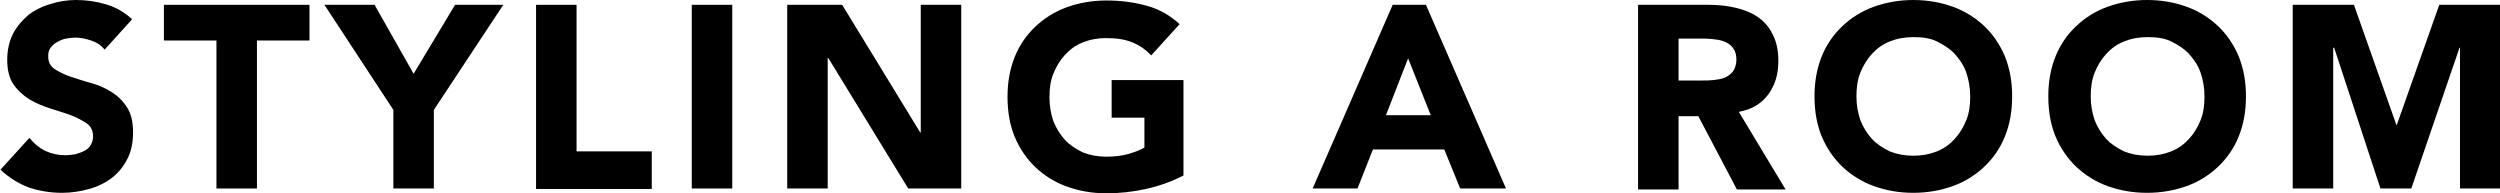
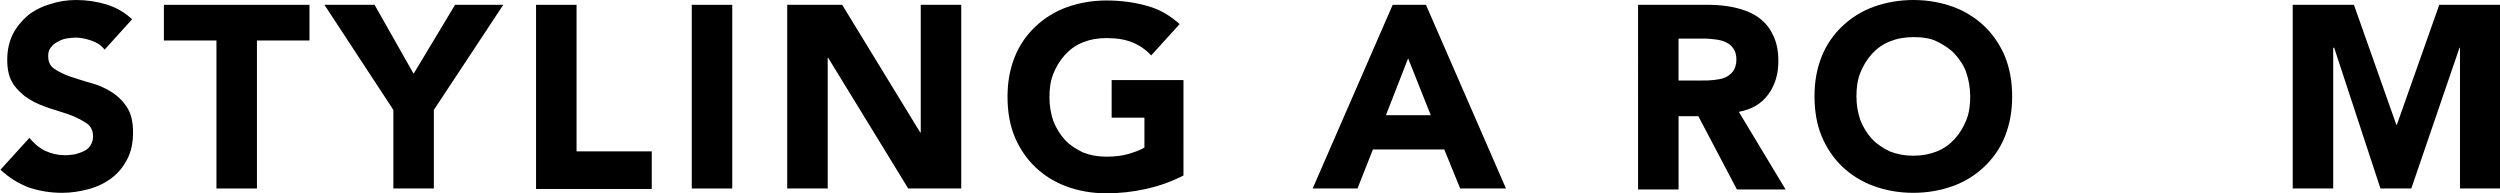
<svg xmlns="http://www.w3.org/2000/svg" version="1.1" id="レイヤー_1" x="0px" y="0px" viewBox="0 0 518.6 40.1" style="enable-background:new 0 0 518.6 40.1;" xml:space="preserve">
  <g>
    <path d="M21.7,10.3c-0.7-0.9-1.6-1.5-2.8-1.9c-1.2-0.4-2.3-0.6-3.3-0.6c-0.6,0-1.2,0.1-1.9,0.2c-0.6,0.1-1.3,0.4-1.8,0.7   c-0.6,0.3-1,0.7-1.4,1.2C10.1,10.4,10,11,10,11.7c0,1.1,0.4,2,1.3,2.6c0.9,0.6,1.9,1.1,3.3,1.6c1.3,0.4,2.7,0.9,4.2,1.3   c1.5,0.4,2.9,1,4.2,1.8c1.3,0.8,2.4,1.8,3.3,3.2c0.9,1.3,1.3,3.1,1.3,5.3c0,2.1-0.4,4-1.2,5.5c-0.8,1.6-1.9,2.9-3.2,3.9   c-1.3,1-2.9,1.8-4.7,2.3c-1.8,0.5-3.7,0.8-5.6,0.8c-2.5,0-4.8-0.4-6.9-1.1c-2.1-0.8-4.1-2-5.9-3.7l6-6.6c0.9,1.1,1.9,2,3.3,2.7   c1.3,0.6,2.7,0.9,4.1,0.9c0.7,0,1.4-0.1,2.1-0.2c0.7-0.2,1.3-0.4,1.9-0.7c0.6-0.3,1-0.7,1.3-1.2s0.5-1.1,0.5-1.8   c0-1.1-0.4-2.1-1.3-2.7s-2-1.2-3.3-1.7c-1.3-0.5-2.8-0.9-4.3-1.4s-3-1.1-4.3-1.9c-1.3-0.8-2.4-1.8-3.3-3.1c-0.9-1.3-1.3-3-1.3-5.1   c0-2,0.4-3.8,1.2-5.4c0.8-1.5,1.9-2.8,3.2-3.9c1.3-1,2.9-1.8,4.7-2.3C12.1,0.3,13.9,0,15.8,0C17.9,0,20,0.3,22,0.9   c2,0.6,3.8,1.6,5.4,3.1L21.7,10.3z" />
    <path d="M44.9,8.4H34V1h30.2v7.4H53.3v30.7h-8.4V8.4z" />
    <path d="M81.6,22.8L67.3,1h10.4l8.1,14.3L94.4,1h10L90,22.8v16.3h-8.4V22.8z" />
    <path d="M111.2,1h8.4v30.4h15.6v7.8h-24V1z" />
    <path d="M143.5,1h8.4v38.1h-8.4V1z" />
    <path d="M163.3,1h11.4l16.2,26.5h0.1V1h8.4v38.1h-11L171.8,12h-0.1v27.1h-8.4V1z" />
    <path d="M245.5,36.4c-2.5,1.3-5.1,2.2-7.8,2.8c-2.7,0.6-5.4,0.9-8.2,0.9c-3,0-5.7-0.5-8.2-1.4c-2.5-0.9-4.7-2.3-6.5-4   c-1.8-1.7-3.3-3.9-4.3-6.3s-1.5-5.2-1.5-8.3s0.5-5.8,1.5-8.3s2.5-4.6,4.3-6.3c1.8-1.7,4-3.1,6.5-4c2.5-0.9,5.3-1.4,8.2-1.4   c3.1,0,5.9,0.4,8.4,1.1c2.6,0.7,4.8,2,6.8,3.8l-5.9,6.5c-1.1-1.2-2.4-2.1-3.9-2.7c-1.4-0.6-3.2-0.9-5.4-0.9c-1.8,0-3.4,0.3-4.9,0.9   s-2.7,1.5-3.7,2.6c-1,1.1-1.8,2.4-2.4,3.9s-0.8,3.1-0.8,4.9c0,1.8,0.3,3.4,0.8,4.9c0.6,1.5,1.4,2.8,2.4,3.9c1,1.1,2.3,1.9,3.7,2.6   c1.5,0.6,3.1,0.9,4.9,0.9c1.8,0,3.4-0.2,4.7-0.6c1.3-0.4,2.4-0.8,3.2-1.3v-6.2h-6.8v-7.8h14.9V36.4z" />
    <path d="M288.9,1h6.9l16.6,38.1h-9.5l-3.3-8.1h-14.8l-3.2,8.1h-9.3L288.9,1z M292.1,12.1l-4.6,11.8h9.3L292.1,12.1z" />
    <path d="M339.7,1h14.8c1.9,0,3.8,0.2,5.5,0.6c1.7,0.4,3.3,1,4.6,1.9c1.3,0.9,2.4,2.1,3.1,3.6c0.8,1.5,1.2,3.3,1.2,5.6   c0,2.7-0.7,5-2.1,6.9c-1.4,1.9-3.4,3.1-6.1,3.6l9.7,16.1h-10.1l-8-15.2h-4.1v15.2h-8.4V1z M348.1,16.7h5c0.8,0,1.6,0,2.4-0.1   s1.6-0.2,2.3-0.5c0.7-0.3,1.2-0.7,1.7-1.3c0.4-0.6,0.7-1.4,0.7-2.4c0-1-0.2-1.7-0.6-2.3c-0.4-0.6-0.9-1-1.5-1.3   c-0.6-0.3-1.3-0.5-2.1-0.6c-0.8-0.1-1.6-0.2-2.3-0.2h-5.5V16.7z" />
    <path d="M376.4,20c0-3.1,0.5-5.8,1.5-8.3s2.5-4.6,4.3-6.3c1.8-1.7,4-3.1,6.5-4c2.5-0.9,5.3-1.4,8.2-1.4c3,0,5.7,0.5,8.2,1.4   c2.5,0.9,4.7,2.3,6.5,4c1.8,1.7,3.3,3.9,4.3,6.3c1,2.5,1.5,5.2,1.5,8.3s-0.5,5.8-1.5,8.3c-1,2.5-2.5,4.6-4.3,6.3   c-1.8,1.7-4,3.1-6.5,4c-2.5,0.9-5.3,1.4-8.2,1.4c-3,0-5.7-0.5-8.2-1.4c-2.5-0.9-4.7-2.3-6.5-4c-1.8-1.7-3.3-3.9-4.3-6.3   S376.4,23.1,376.4,20z M385.1,20c0,1.8,0.3,3.4,0.8,4.9c0.6,1.5,1.4,2.8,2.4,3.9c1,1.1,2.3,1.9,3.7,2.6c1.5,0.6,3.1,0.9,4.9,0.9   c1.8,0,3.4-0.3,4.9-0.9c1.5-0.6,2.7-1.5,3.7-2.6c1-1.1,1.8-2.4,2.4-3.9c0.6-1.5,0.8-3.1,0.8-4.9c0-1.8-0.3-3.4-0.8-4.9   s-1.4-2.8-2.4-3.9c-1-1.1-2.3-1.9-3.7-2.6s-3.1-0.9-4.9-0.9c-1.8,0-3.4,0.3-4.9,0.9s-2.7,1.5-3.7,2.6c-1,1.1-1.8,2.4-2.4,3.9   S385.1,18.3,385.1,20z" />
-     <path d="M424.9,20c0-3.1,0.5-5.8,1.5-8.3s2.5-4.6,4.3-6.3c1.8-1.7,4-3.1,6.5-4c2.5-0.9,5.3-1.4,8.2-1.4c3,0,5.7,0.5,8.2,1.4   c2.5,0.9,4.7,2.3,6.5,4c1.8,1.7,3.3,3.9,4.3,6.3c1,2.5,1.5,5.2,1.5,8.3s-0.5,5.8-1.5,8.3c-1,2.5-2.5,4.6-4.3,6.3   c-1.8,1.7-4,3.1-6.5,4c-2.5,0.9-5.3,1.4-8.2,1.4c-3,0-5.7-0.5-8.2-1.4c-2.5-0.9-4.7-2.3-6.5-4c-1.8-1.7-3.3-3.9-4.3-6.3   S424.9,23.1,424.9,20z M433.7,20c0,1.8,0.3,3.4,0.8,4.9c0.6,1.5,1.4,2.8,2.4,3.9c1,1.1,2.3,1.9,3.7,2.6c1.5,0.6,3.1,0.9,4.9,0.9   c1.8,0,3.4-0.3,4.9-0.9c1.5-0.6,2.7-1.5,3.7-2.6c1-1.1,1.8-2.4,2.4-3.9c0.6-1.5,0.8-3.1,0.8-4.9c0-1.8-0.3-3.4-0.8-4.9   s-1.4-2.8-2.4-3.9c-1-1.1-2.3-1.9-3.7-2.6s-3.1-0.9-4.9-0.9c-1.8,0-3.4,0.3-4.9,0.9s-2.7,1.5-3.7,2.6c-1,1.1-1.8,2.4-2.4,3.9   S433.7,18.3,433.7,20z" />
    <path d="M475.6,1h12.7l8.8,24.9h0.1L506,1h12.7v38.1h-8.4V9.9h-0.1l-10,29.2h-6.4l-9.6-29.2H484v29.2h-8.4V1z" />
  </g>
</svg>